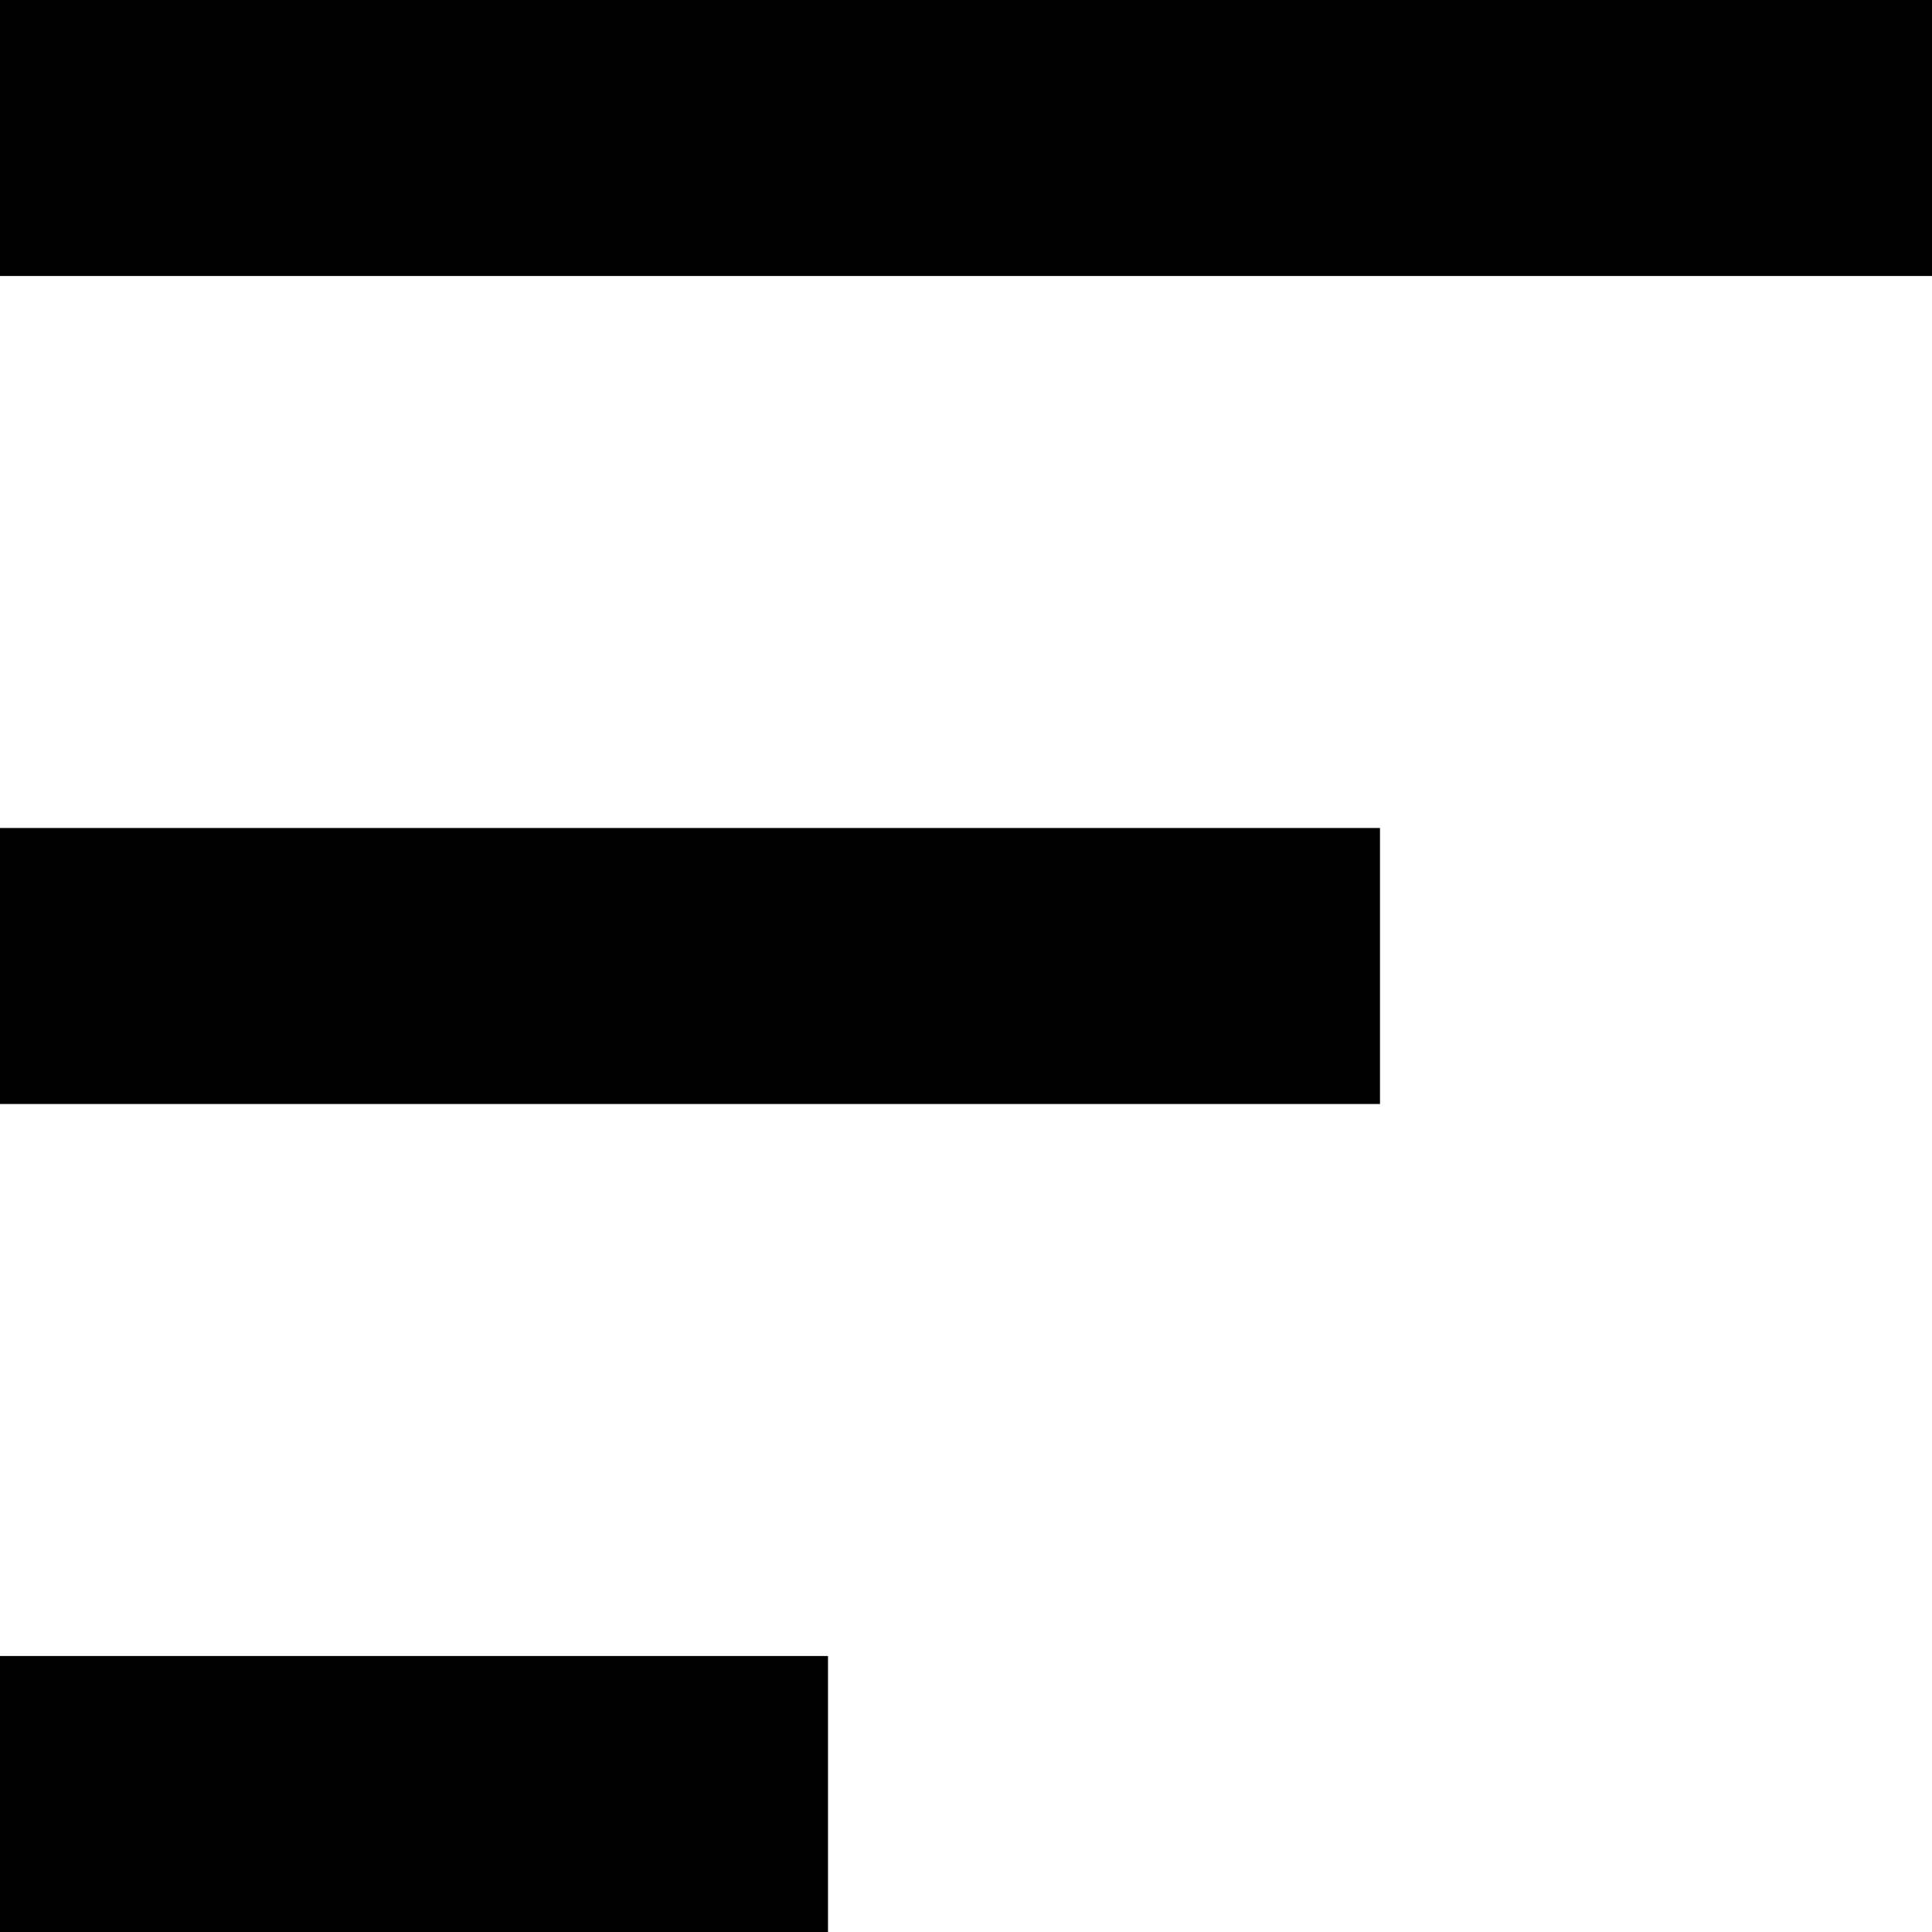
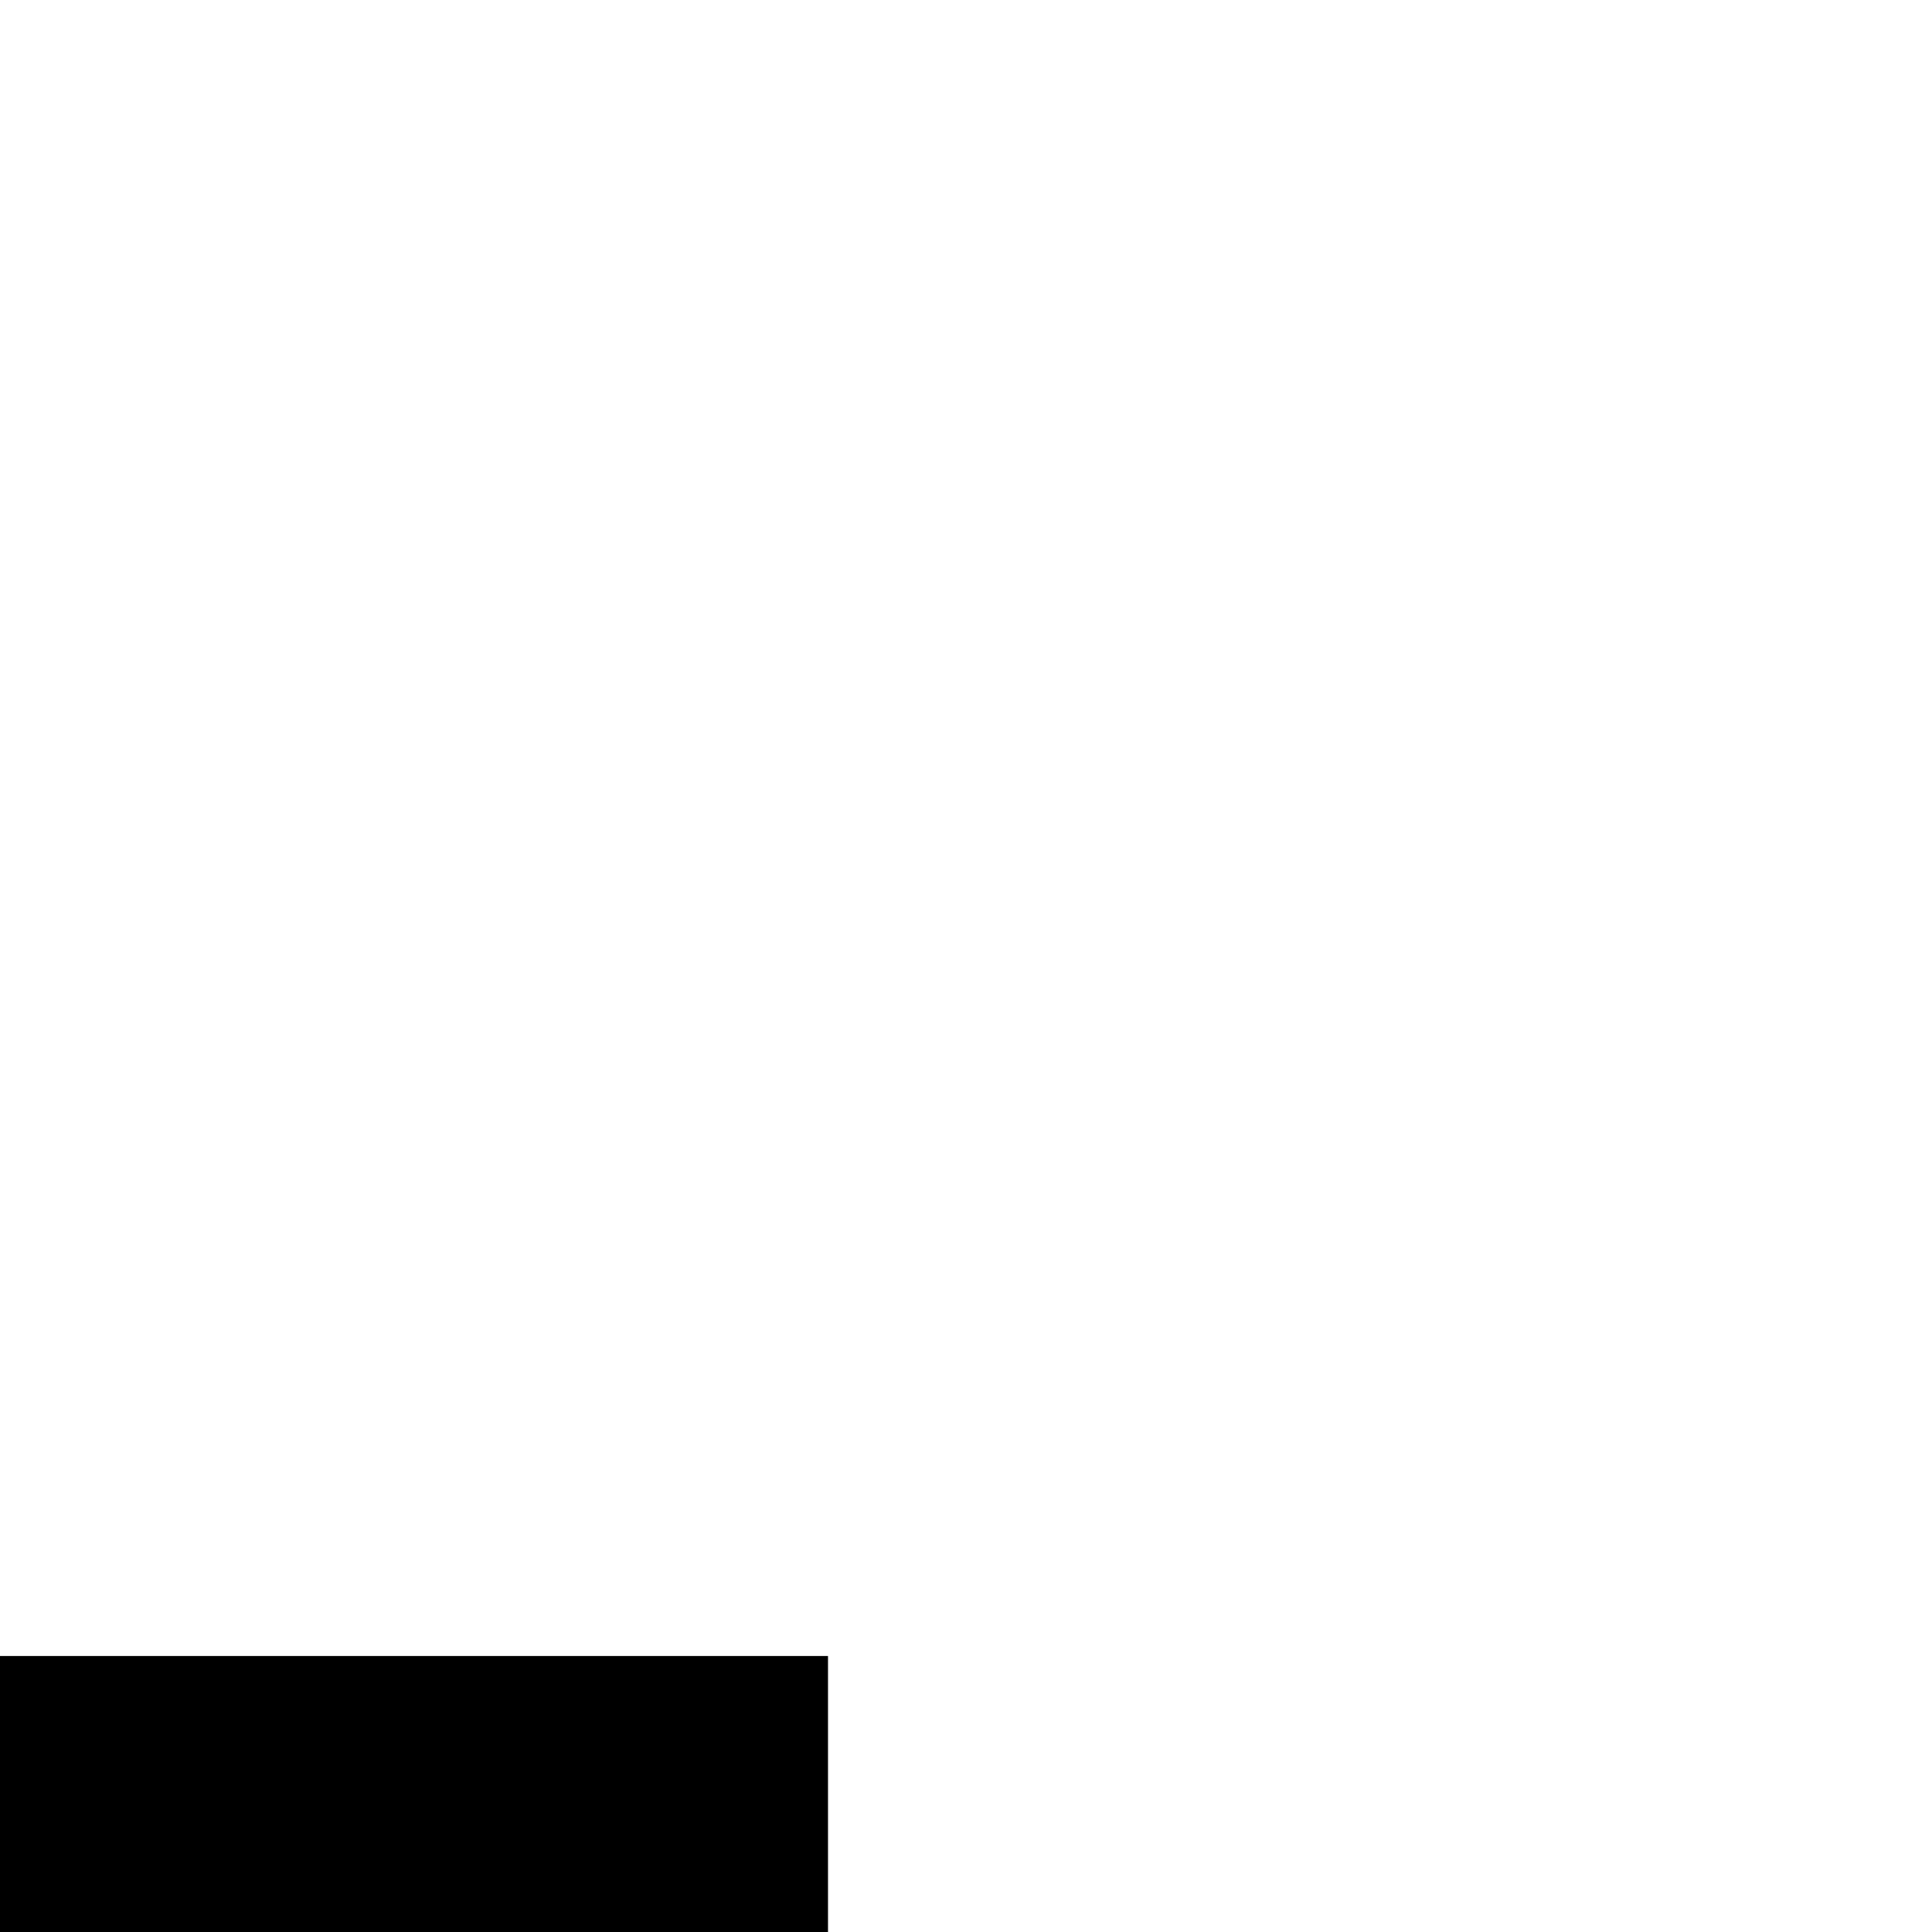
<svg xmlns="http://www.w3.org/2000/svg" width="7" height="7" viewBox="0 0 7 7" fill="none">
  <rect width="3" height="1" transform="matrix(1 0 0 -1 0 7)" fill="black" />
-   <rect width="5" height="1" transform="matrix(1 0 0 -1 0 4)" fill="black" />
-   <rect width="7" height="1" transform="matrix(1 0 0 -1 0 1)" fill="black" />
</svg>